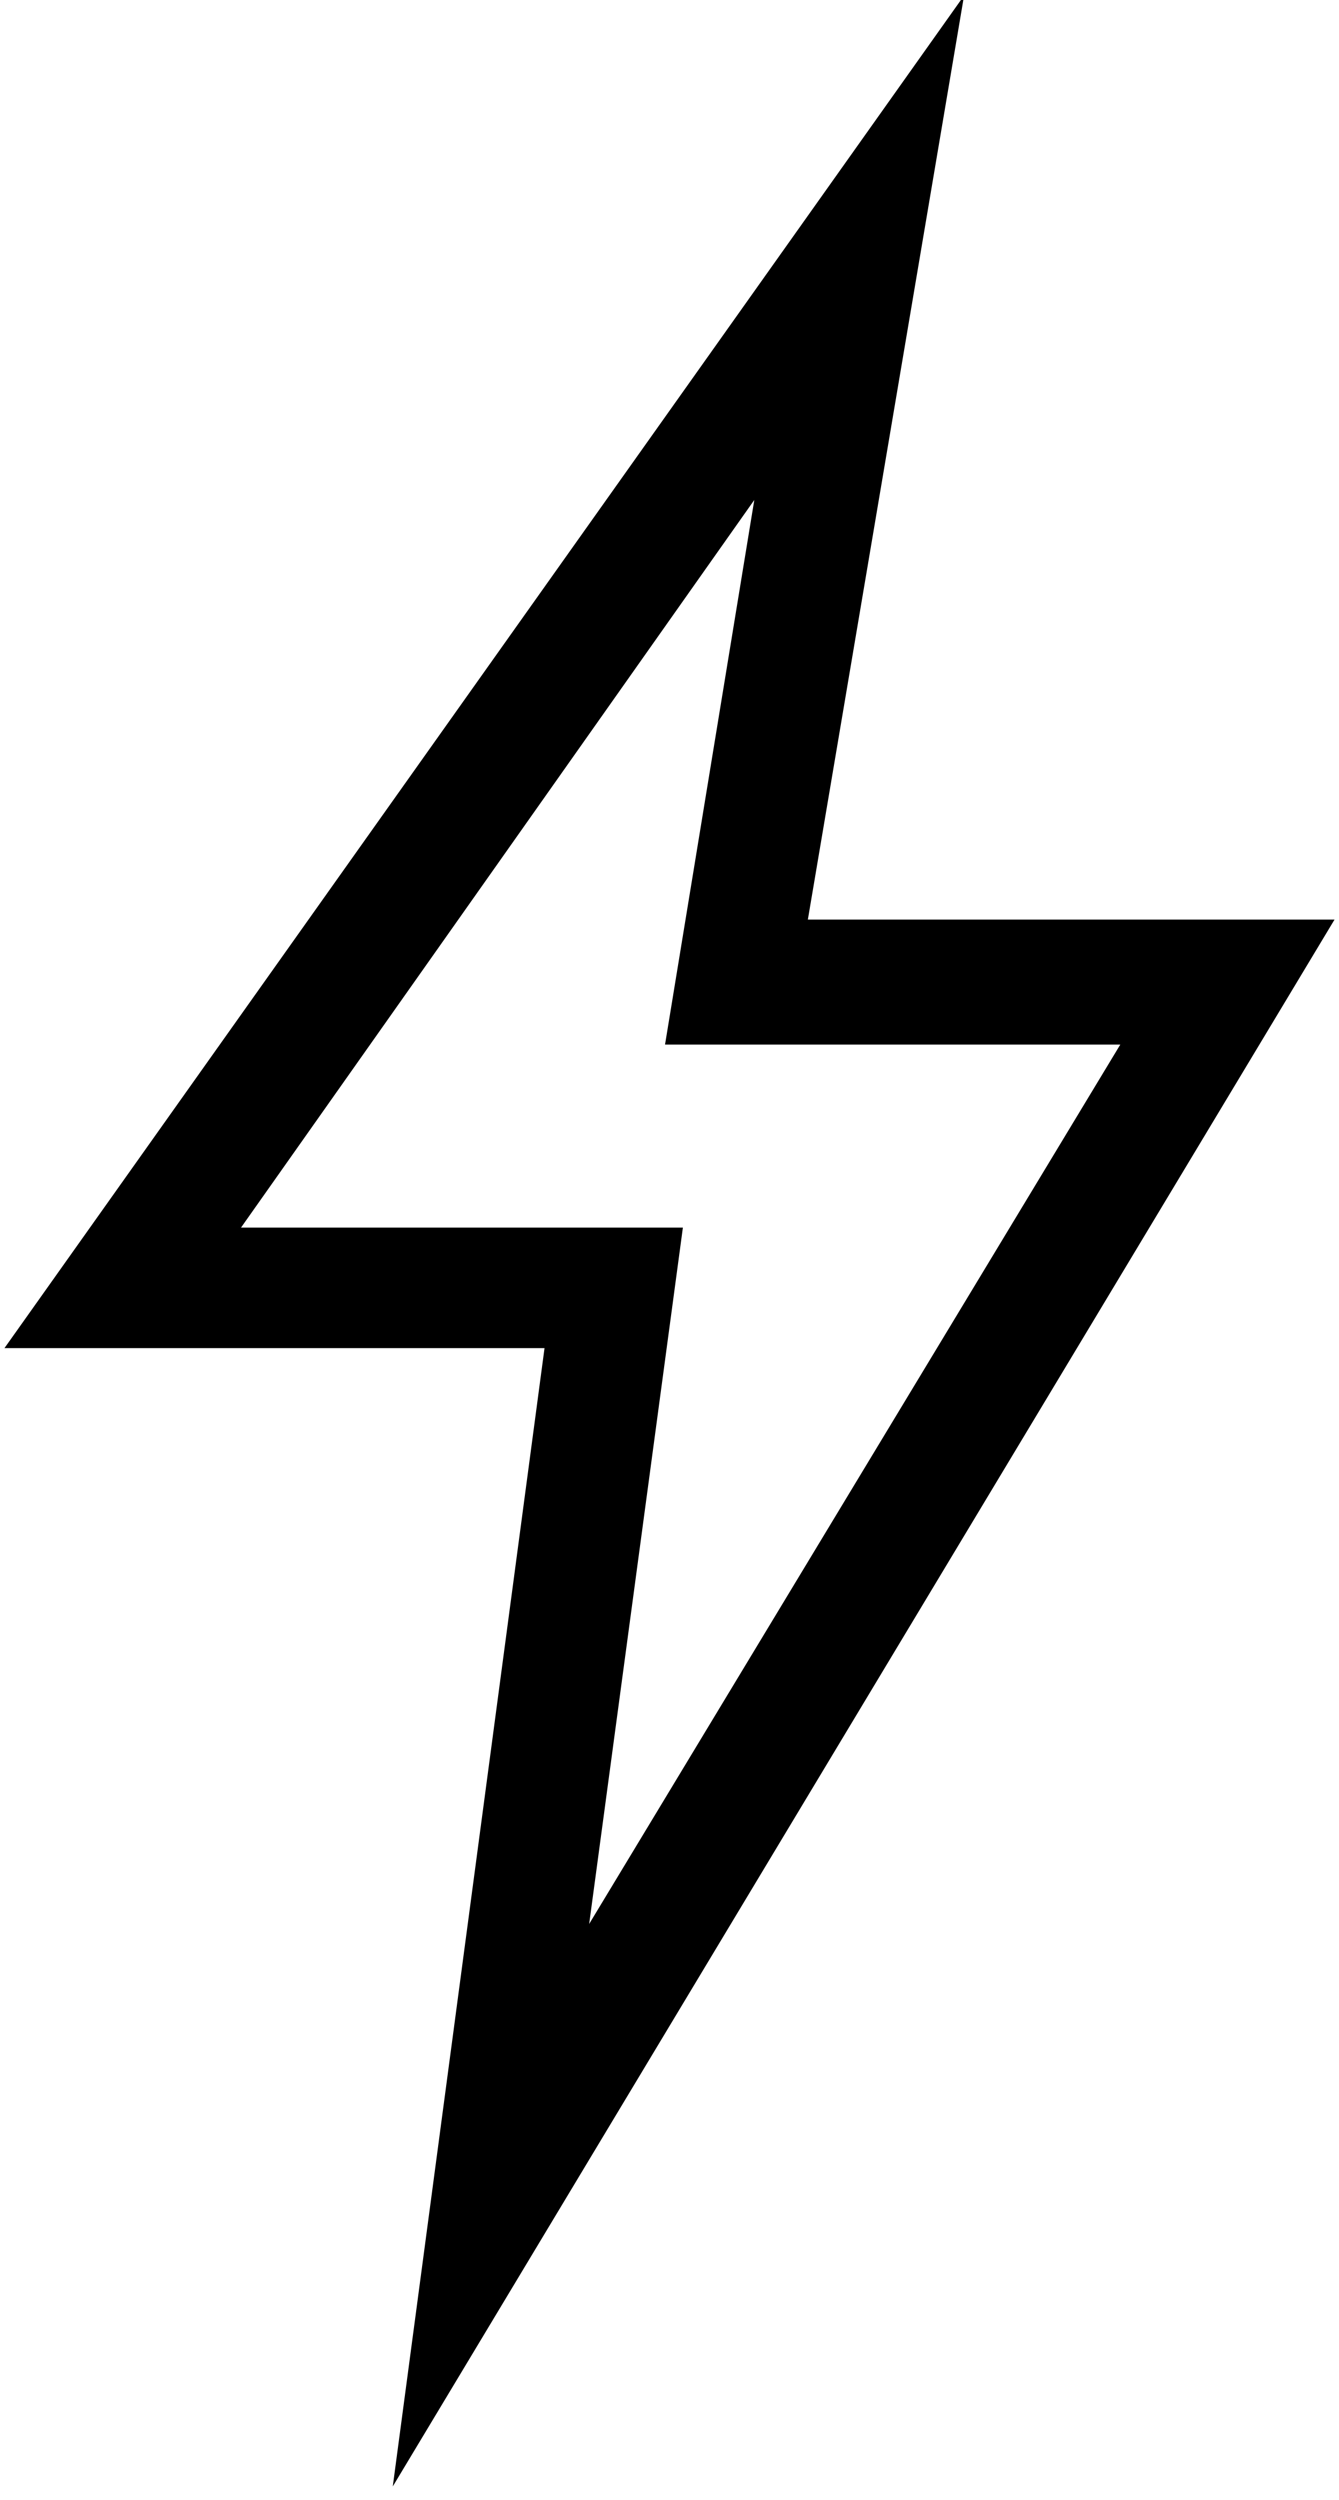
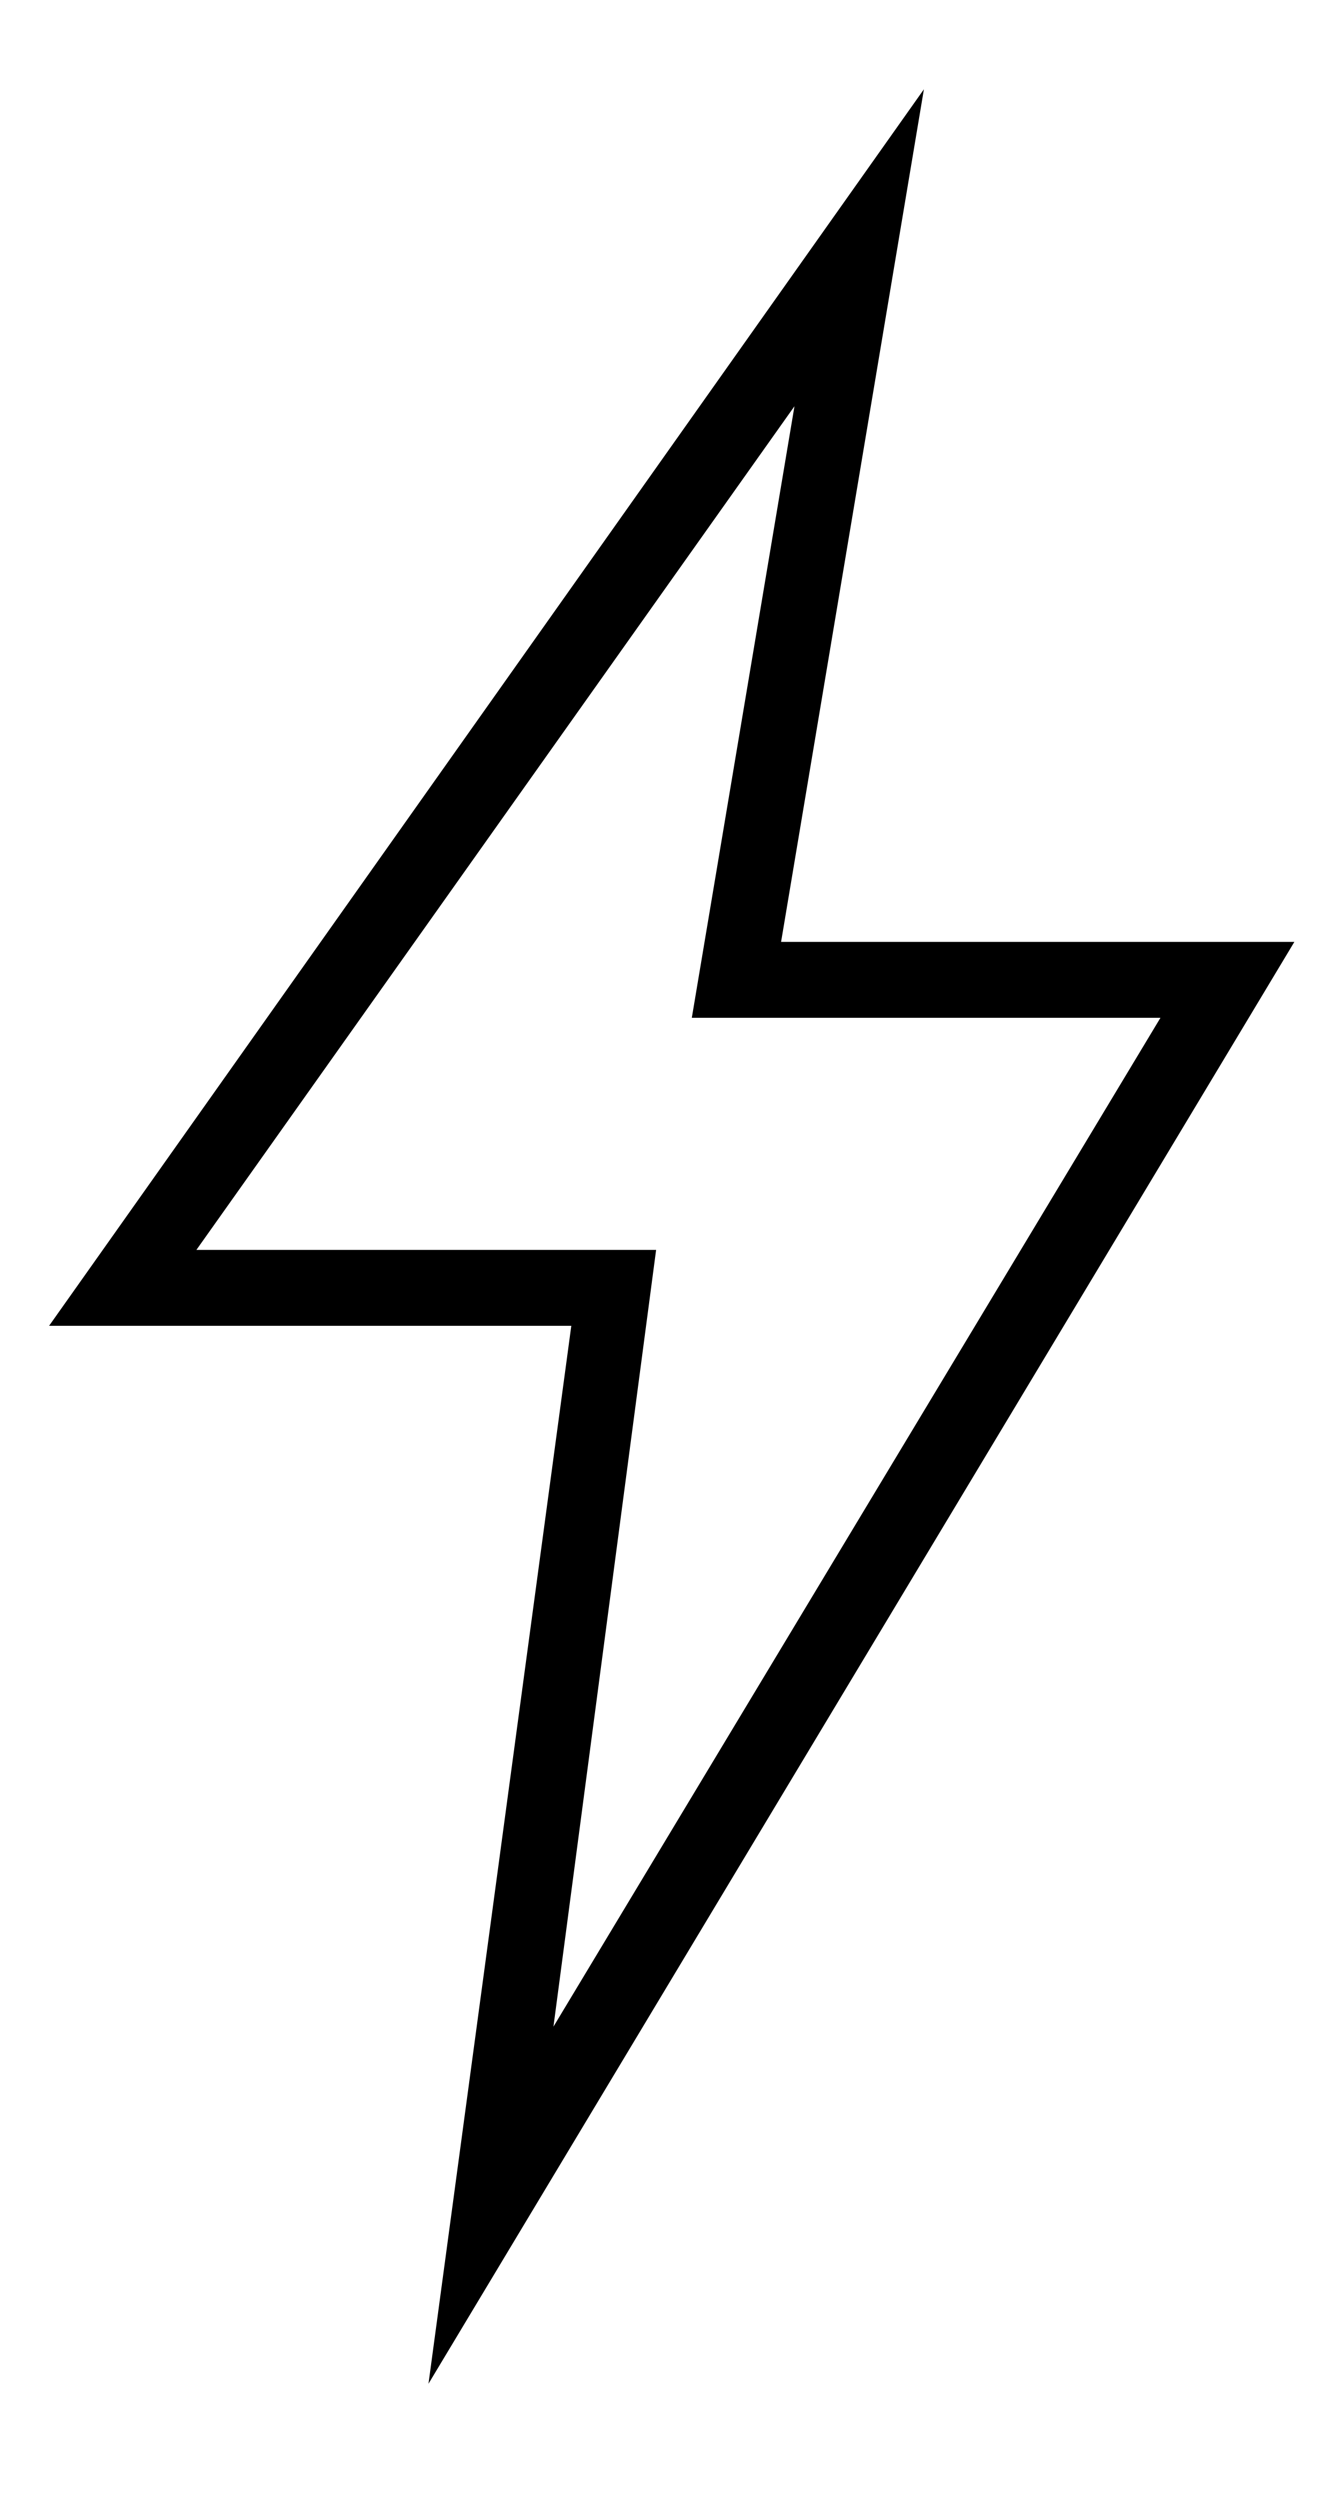
<svg xmlns="http://www.w3.org/2000/svg" xmlns:xlink="http://www.w3.org/1999/xlink" version="1.1" id="Calque_1" x="0px" y="0px" viewBox="0 0 30 56" style="enable-background:new 0 0 30 56;" xml:space="preserve">
  <style type="text/css">
	.st0{clip-path:url(#SVGID_2_);}
</style>
  <g>
    <path d="M17.8,9.1l-2.3,13.7H26L12.4,45.4L14.7,28H4.4L17.8,9.1z M1.1,29.7h11.7L9.6,53.4L29,21.1H17.5L20.7,2L1.1,29.7z" />
  </g>
  <g>
    <defs>
      <rect id="SVGID_1_" x="0.1" y="-0.1" width="29.8" height="55.8" />
    </defs>
    <clipPath id="SVGID_2_">
      <use xlink:href="#SVGID_1_" style="overflow:visible;" />
    </clipPath>
    <g class="st0">
-       <path d="M8.8,55.7l3.4-25.5H0.1L21.6-0.1l-3.5,20.7h11.8L8.8,55.7z M2,29.2h11.3l-2.9,21.9l17.7-29.4H16.9l2.9-17.6L2,29.2z     M11.6,47.7l2.6-19.2H3.4L18.6,7l-2.6,15.3h10.8L11.6,47.7z M5.4,27.5h9.9l-2.1,15.6l11.9-19.7H14.9l2-12.2L5.4,27.5z" />
-     </g>
+       </g>
  </g>
</svg>